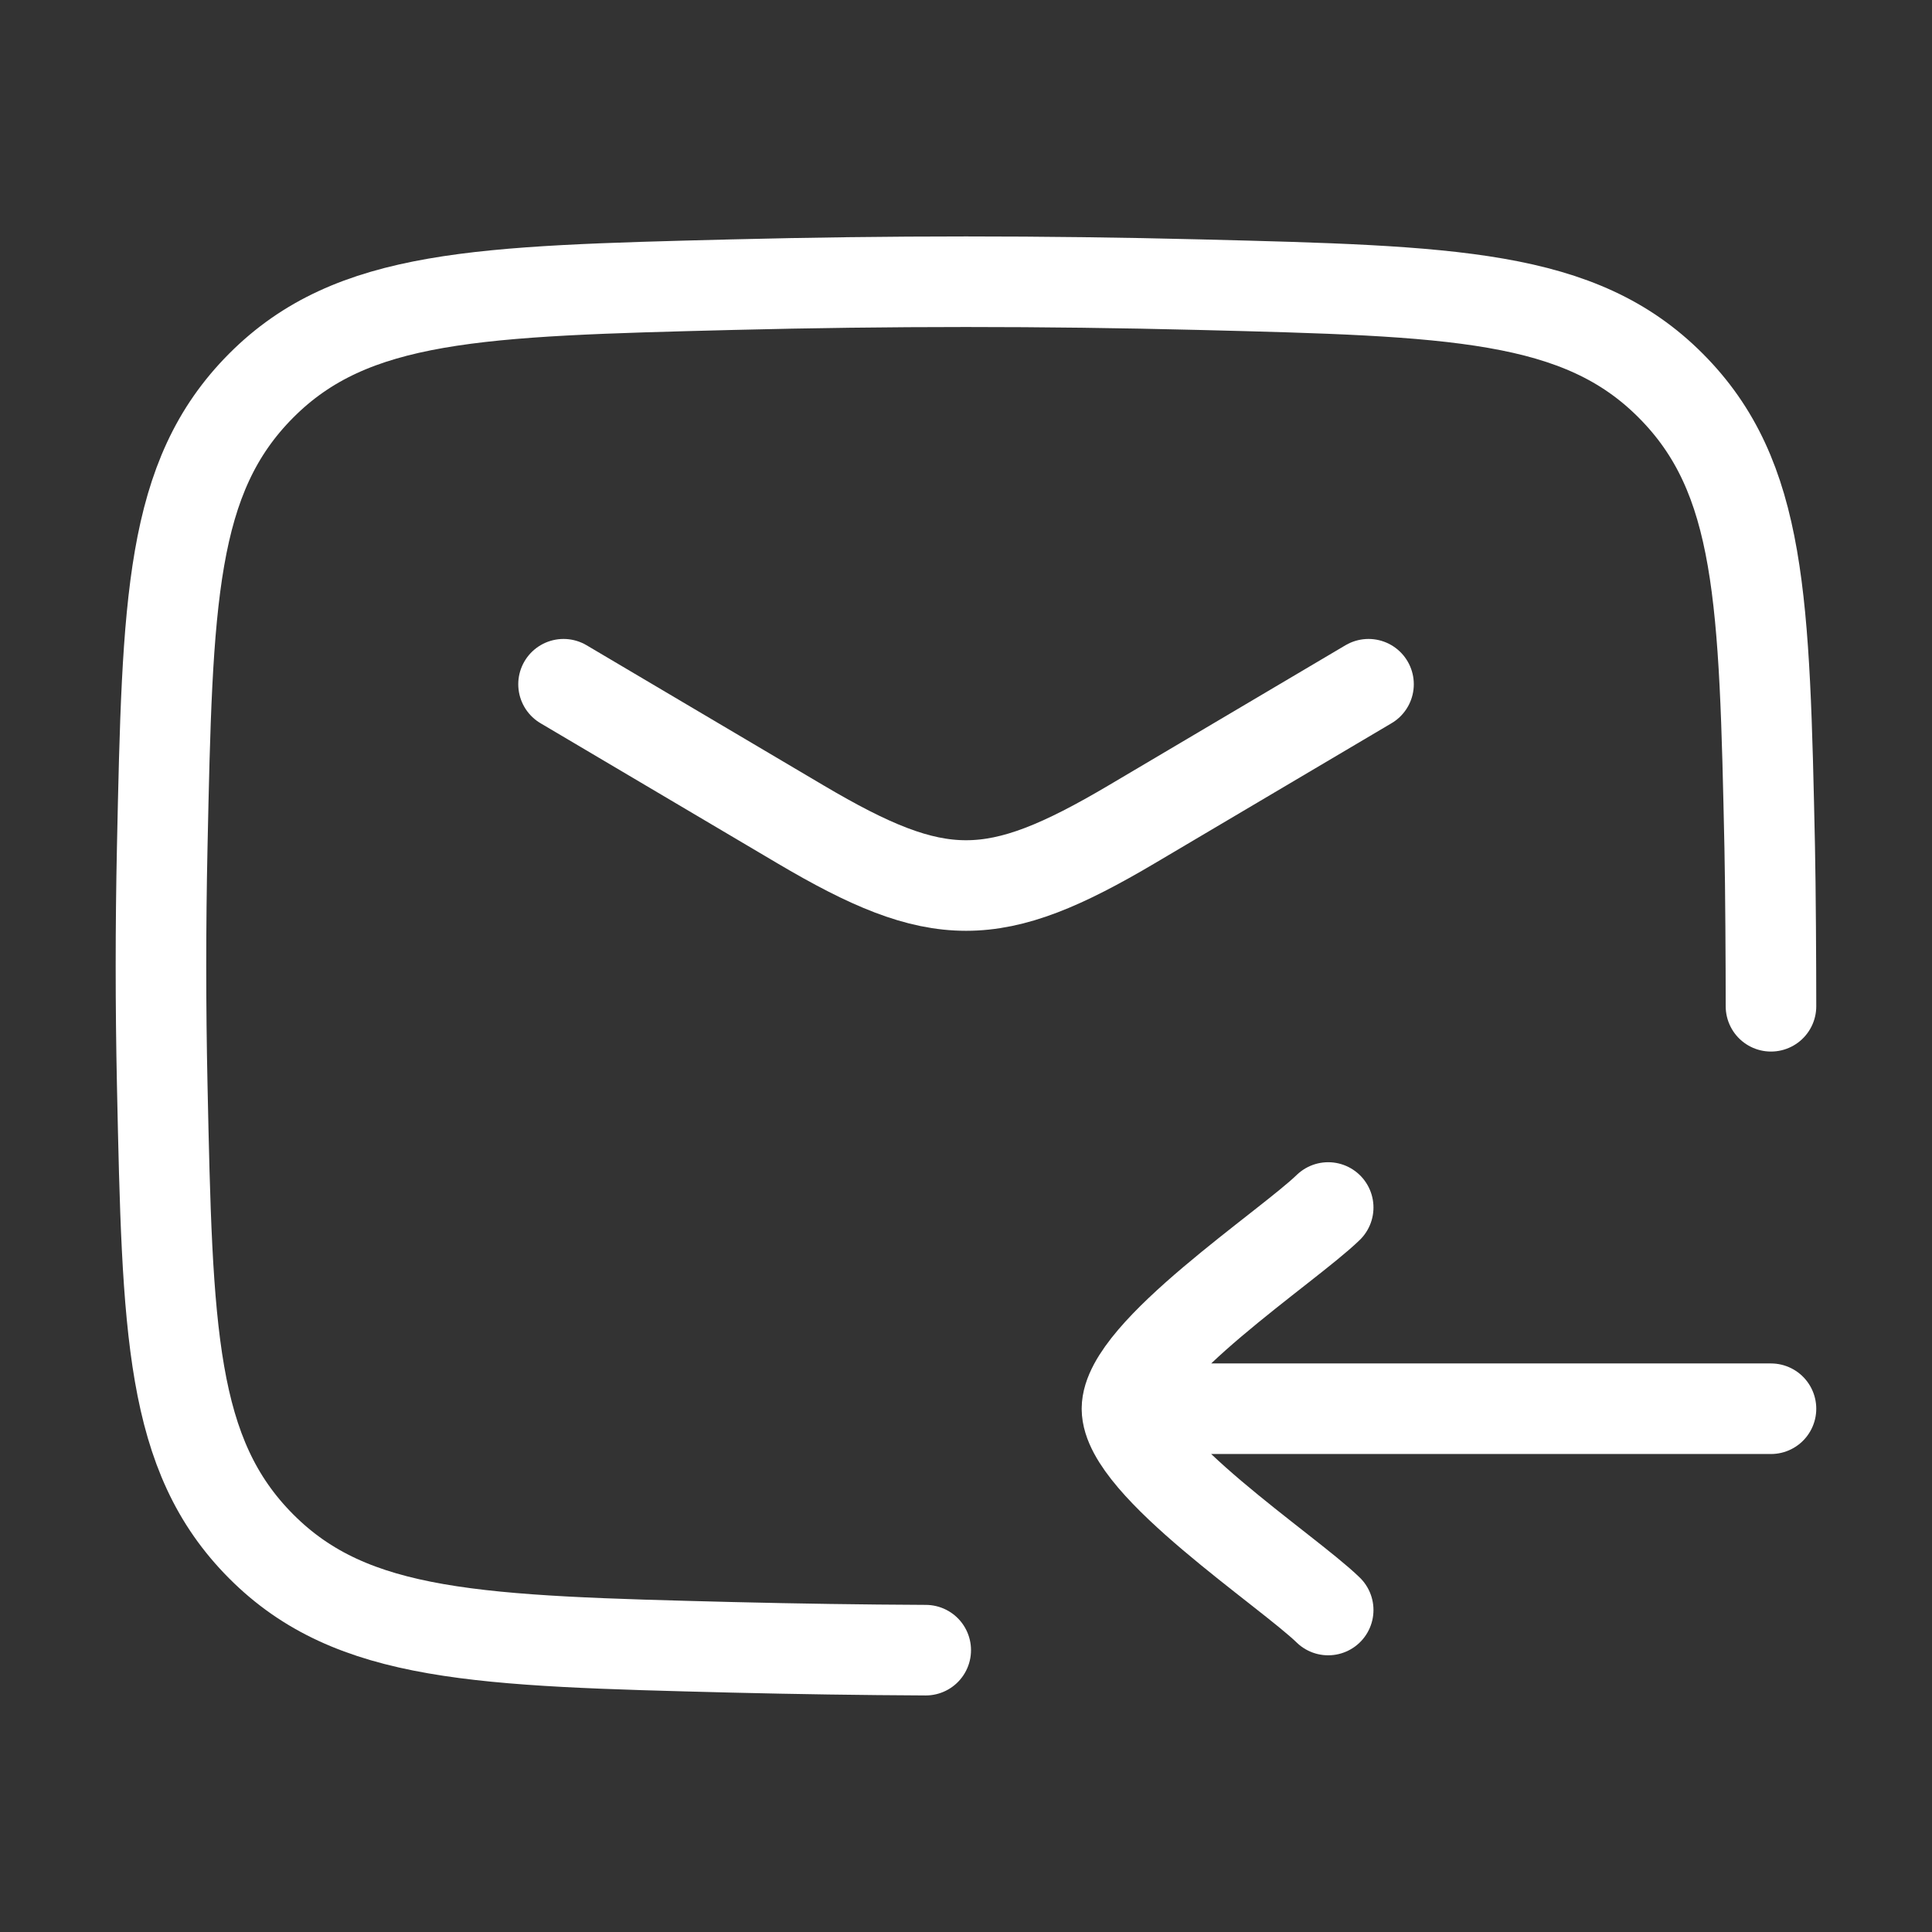
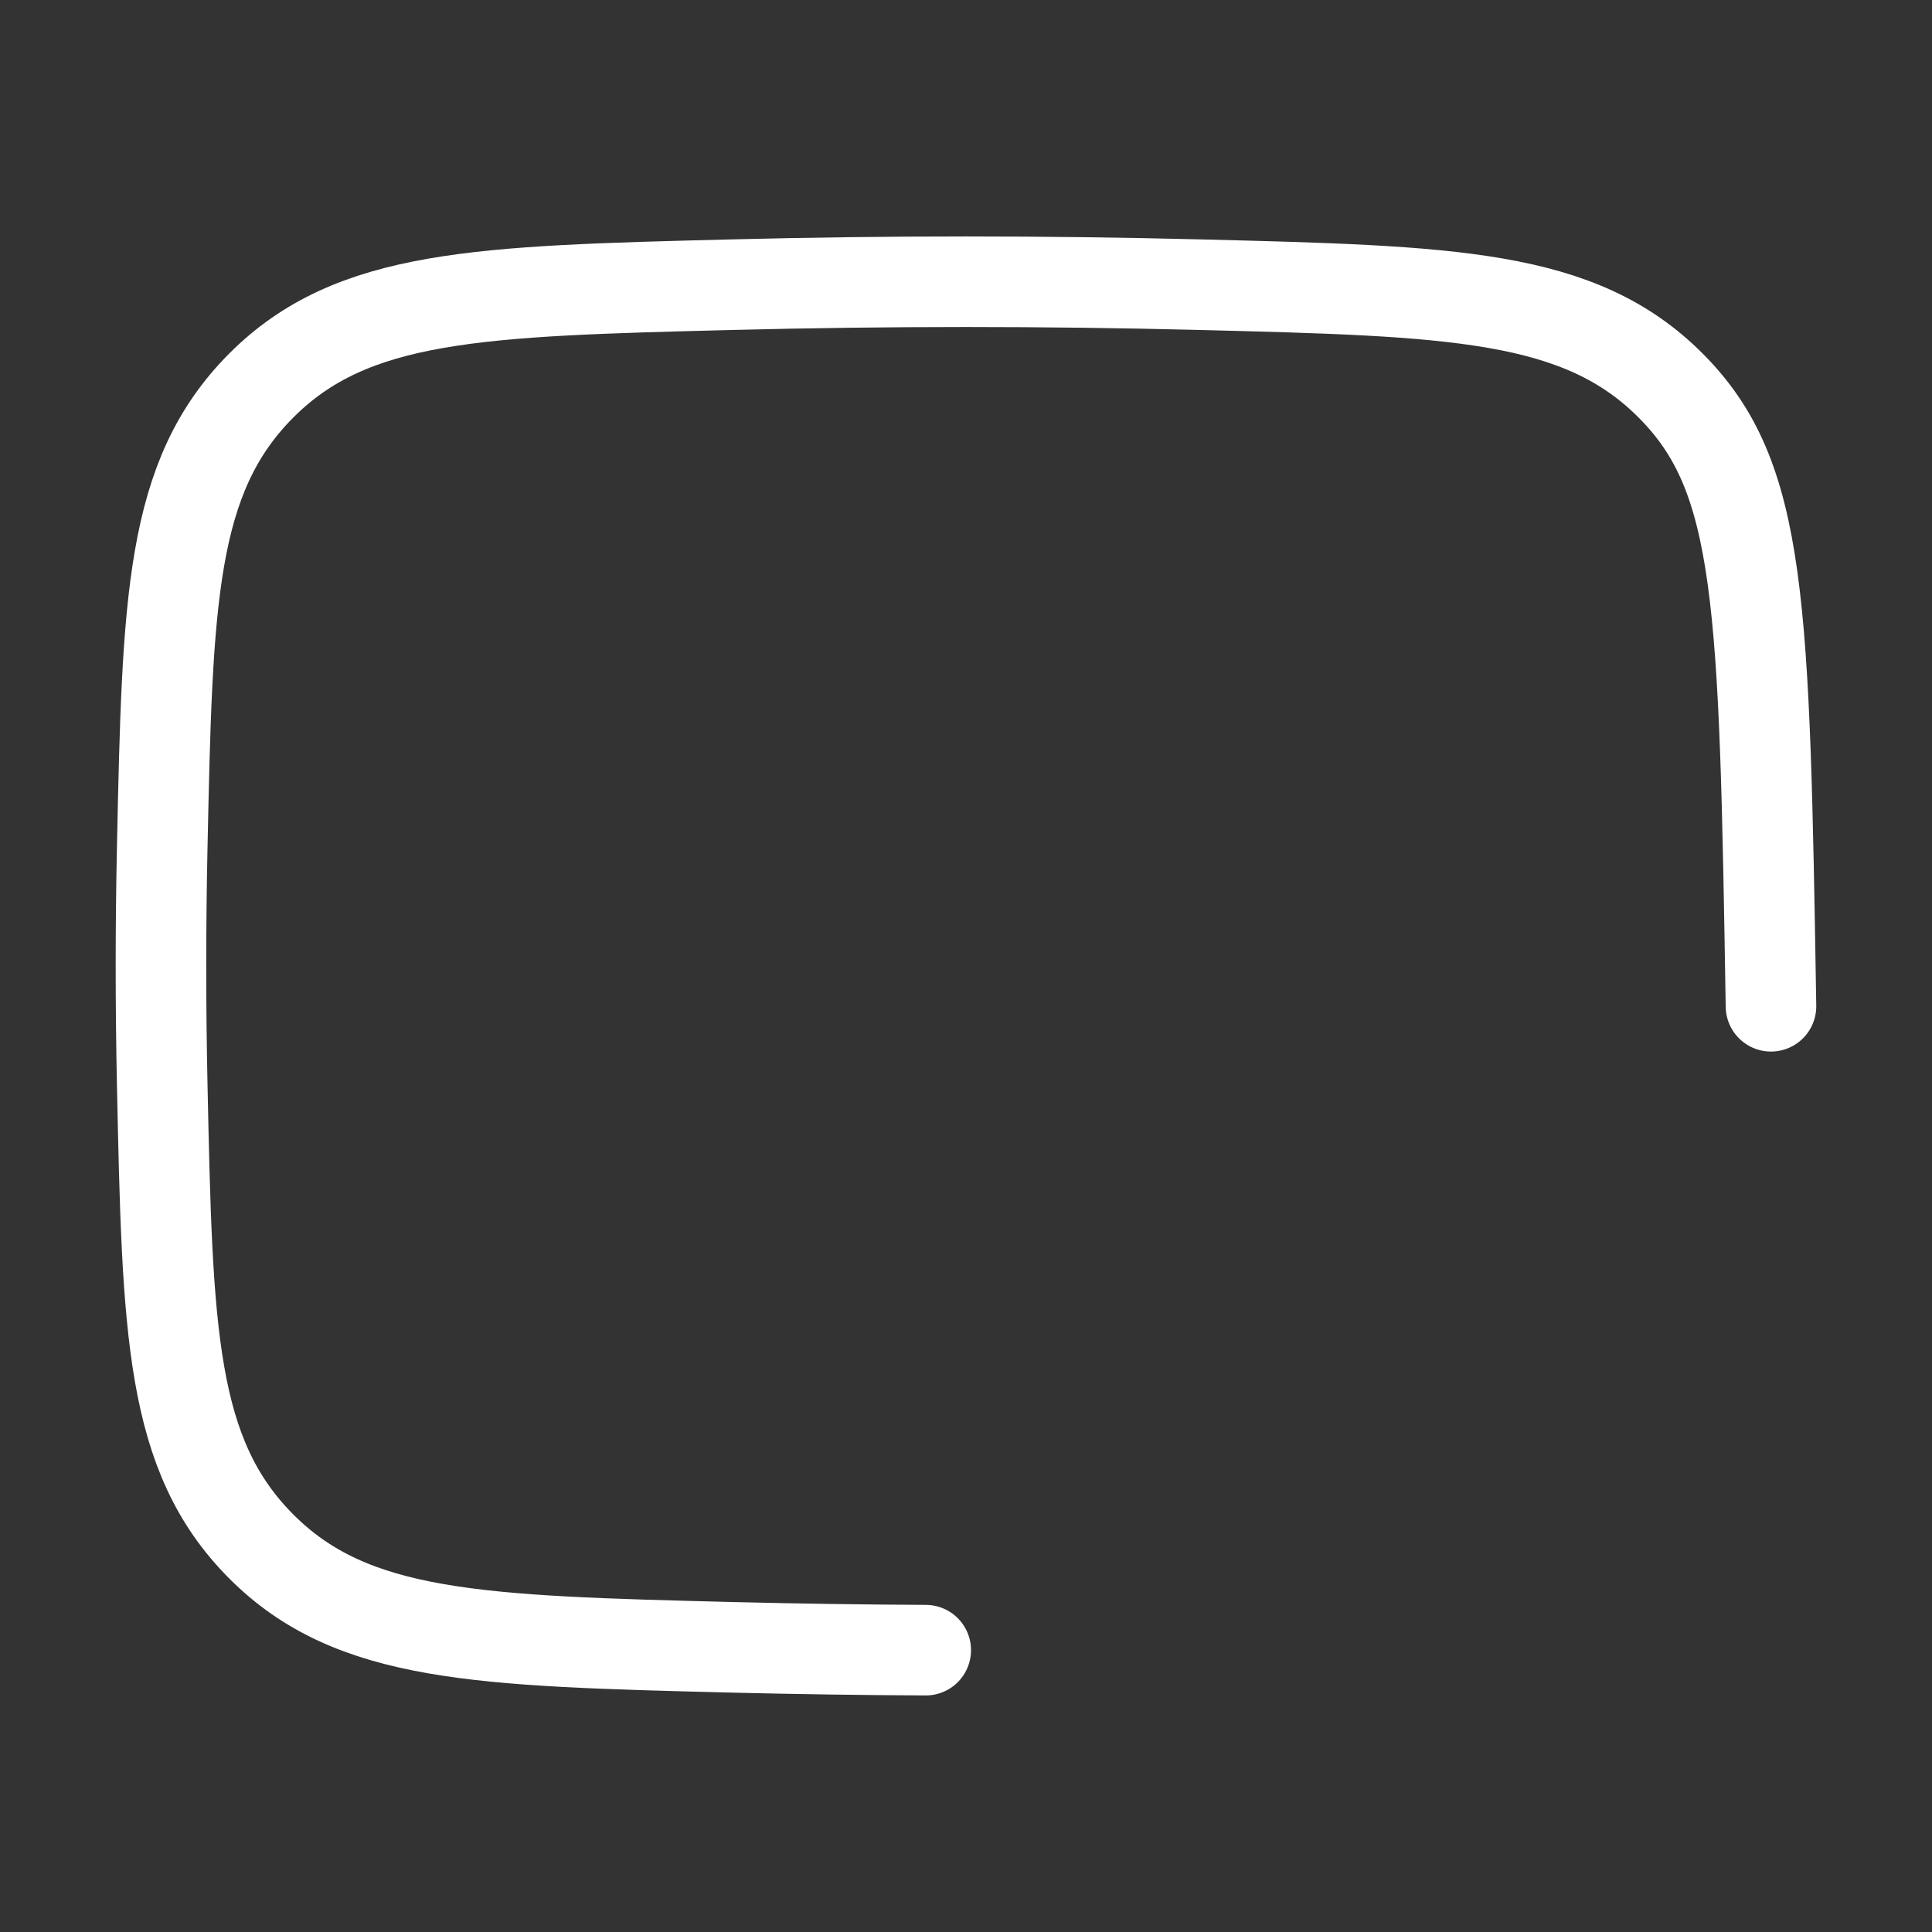
<svg xmlns="http://www.w3.org/2000/svg" width="32" height="32" viewBox="0 0 32 32" fill="none">
  <rect x="0" y="0" width="32" height="32" fill="#333333" stroke="none" />
-   <path d="M29.333 16.667C29.333 16.012 29.326 14.69 29.312 14.033C29.224 9.945 29.181 7.901 27.673 6.388C26.165 4.874 24.066 4.821 19.868 4.715C17.28 4.65 14.718 4.65 12.131 4.715C7.933 4.821 5.834 4.874 4.326 6.387C2.818 7.901 2.774 9.945 2.687 14.033C2.659 15.347 2.659 16.653 2.687 17.967C2.774 22.055 2.818 24.099 4.326 25.613C5.834 27.126 7.933 27.179 12.131 27.285C13.201 27.311 14.268 27.327 15.333 27.332" stroke="white" stroke-width="1.5" stroke-linecap="round" stroke-linejoin="round" />
-   <path d="M9.334 11.333L13.257 13.653C15.544 15.005 16.458 15.005 18.745 13.653L22.667 11.333" stroke="white" stroke-width="1.5" stroke-linecap="round" stroke-linejoin="round" />
-   <path d="M18.666 23.333H29.333M18.666 23.333C18.666 22.4 21.325 20.655 21.999 20M18.666 23.333C18.666 24.267 21.325 26.011 21.999 26.667" stroke="white" stroke-width="1.5" stroke-linecap="round" stroke-linejoin="round" />
+   <path d="M29.333 16.667C29.224 9.945 29.181 7.901 27.673 6.388C26.165 4.874 24.066 4.821 19.868 4.715C17.28 4.65 14.718 4.65 12.131 4.715C7.933 4.821 5.834 4.874 4.326 6.387C2.818 7.901 2.774 9.945 2.687 14.033C2.659 15.347 2.659 16.653 2.687 17.967C2.774 22.055 2.818 24.099 4.326 25.613C5.834 27.126 7.933 27.179 12.131 27.285C13.201 27.311 14.268 27.327 15.333 27.332" stroke="white" stroke-width="1.5" stroke-linecap="round" stroke-linejoin="round" />
</svg>